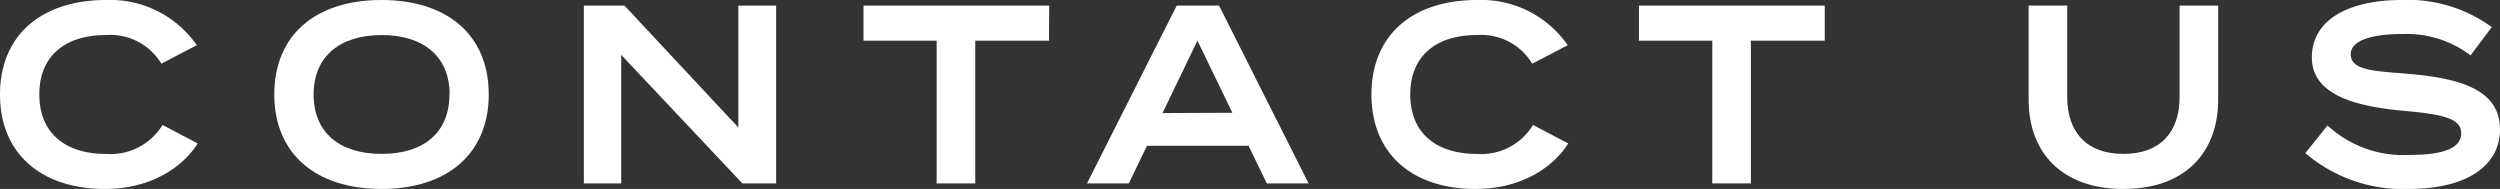
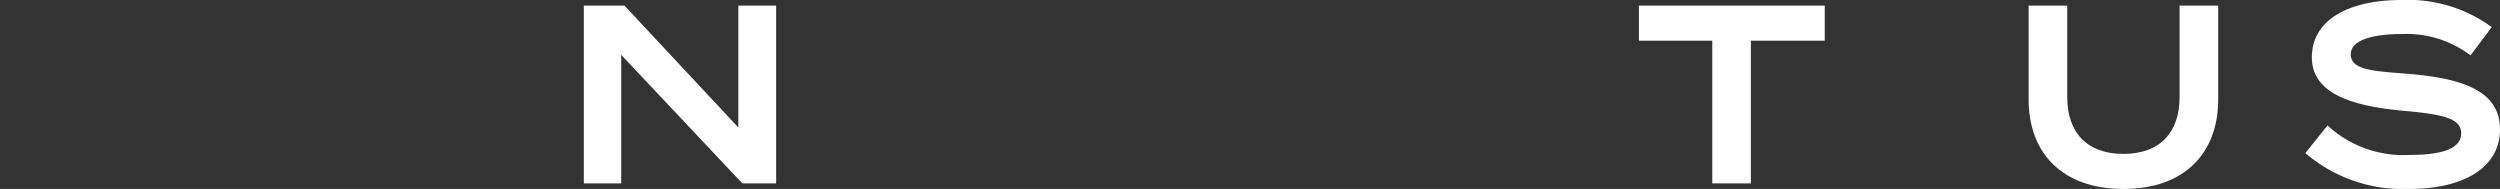
<svg xmlns="http://www.w3.org/2000/svg" viewBox="0 0 246.09 18.6">
  <rect x="0" y="0" width="246.09" height="18.6" fill="#333333" stroke="none" />
  <defs>
    <style>.cls-1{fill:#fff;}</style>
  </defs>
  <g id="レイヤー_2" data-name="レイヤー 2">
    <g id="ヘッダー_フッター_背景色" data-name="ヘッダー/フッター/背景色">
-       <path class="cls-1" d="M16,12.3l3.46,1.82c-1.57,2.48-4.77,4.48-9.12,4.48C4.06,18.6,0,15.12,0,9.3S4.06,0,10.47,0a10.36,10.36,0,0,1,8.9,4.45L15.88,6.27a5.85,5.85,0,0,0-5.46-2.82c-3.94,0-6.55,2-6.55,5.85s2.61,5.85,6.55,5.85A6,6,0,0,0,16,12.3Z" />
-       <path class="cls-1" d="M27,9.3C27,3.45,31.06,0,37.55,0S48.11,3.45,48.11,9.3,44,18.6,37.55,18.6,27,15.15,27,9.3Zm17.26,0c0-3.75-2.59-5.85-6.69-5.85s-6.7,2.1-6.7,5.85,2.56,5.85,6.7,5.85S44.24,13.05,44.24,9.3Z" />
      <path class="cls-1" d="M76.4.55v17.5H73.07L61.15,5.4V18.05H57.47V.55h4l11.21,12V.55Z" />
-       <path class="cls-1" d="M103.26,4H96V18.05H92.2V4H85V.55h18.28Z" />
-       <path class="cls-1" d="M122.9,14.35h-10l-1.78,3.7H107L115.83.55H120l8.81,17.5h-4.11Zm-1.59-3.25L117.87,4l-3.44,7.13Z" />
-       <path class="cls-1" d="M150.9,12.3l3.47,1.82c-1.57,2.48-4.77,4.48-9.12,4.48C139,18.6,135,15.12,135,9.3S139,0,145.42,0a10.36,10.36,0,0,1,8.9,4.45l-3.49,1.82a5.86,5.86,0,0,0-5.46-2.82c-3.94,0-6.55,2-6.55,5.85s2.61,5.85,6.55,5.85A5.94,5.94,0,0,0,150.9,12.3Z" />
      <path class="cls-1" d="M179.62,4h-7.27V18.05h-3.8V4h-7.22V.55h18.29Z" />
      <path class="cls-1" d="M218.35.55V9.8c0,5.25-3.3,8.8-9.33,8.8s-9.33-3.55-9.33-8.8V.55h3.8v9c0,3.5,1.94,5.6,5.53,5.6s5.53-2.1,5.53-5.6V.55Z" />
      <path class="cls-1" d="M246.09,12.75c0,3.45-3.11,5.85-9,5.85a14.75,14.75,0,0,1-10.16-3.53l2.18-2.72a11,11,0,0,0,8.08,2.9c3.37,0,5.08-.68,5.08-2.13s-1.71-1.85-5.53-2.2c-4.75-.42-9.17-1.52-9.17-5.27S231.28,0,236.4,0a14,14,0,0,1,8.88,2.67l-2.09,2.78a10.45,10.45,0,0,0-6.79-2.1c-2.25,0-5,.4-5,2s2.38,1.65,5.68,1.92C242.36,7.72,246.09,8.9,246.09,12.75Z" />
    </g>
  </g>
</svg>